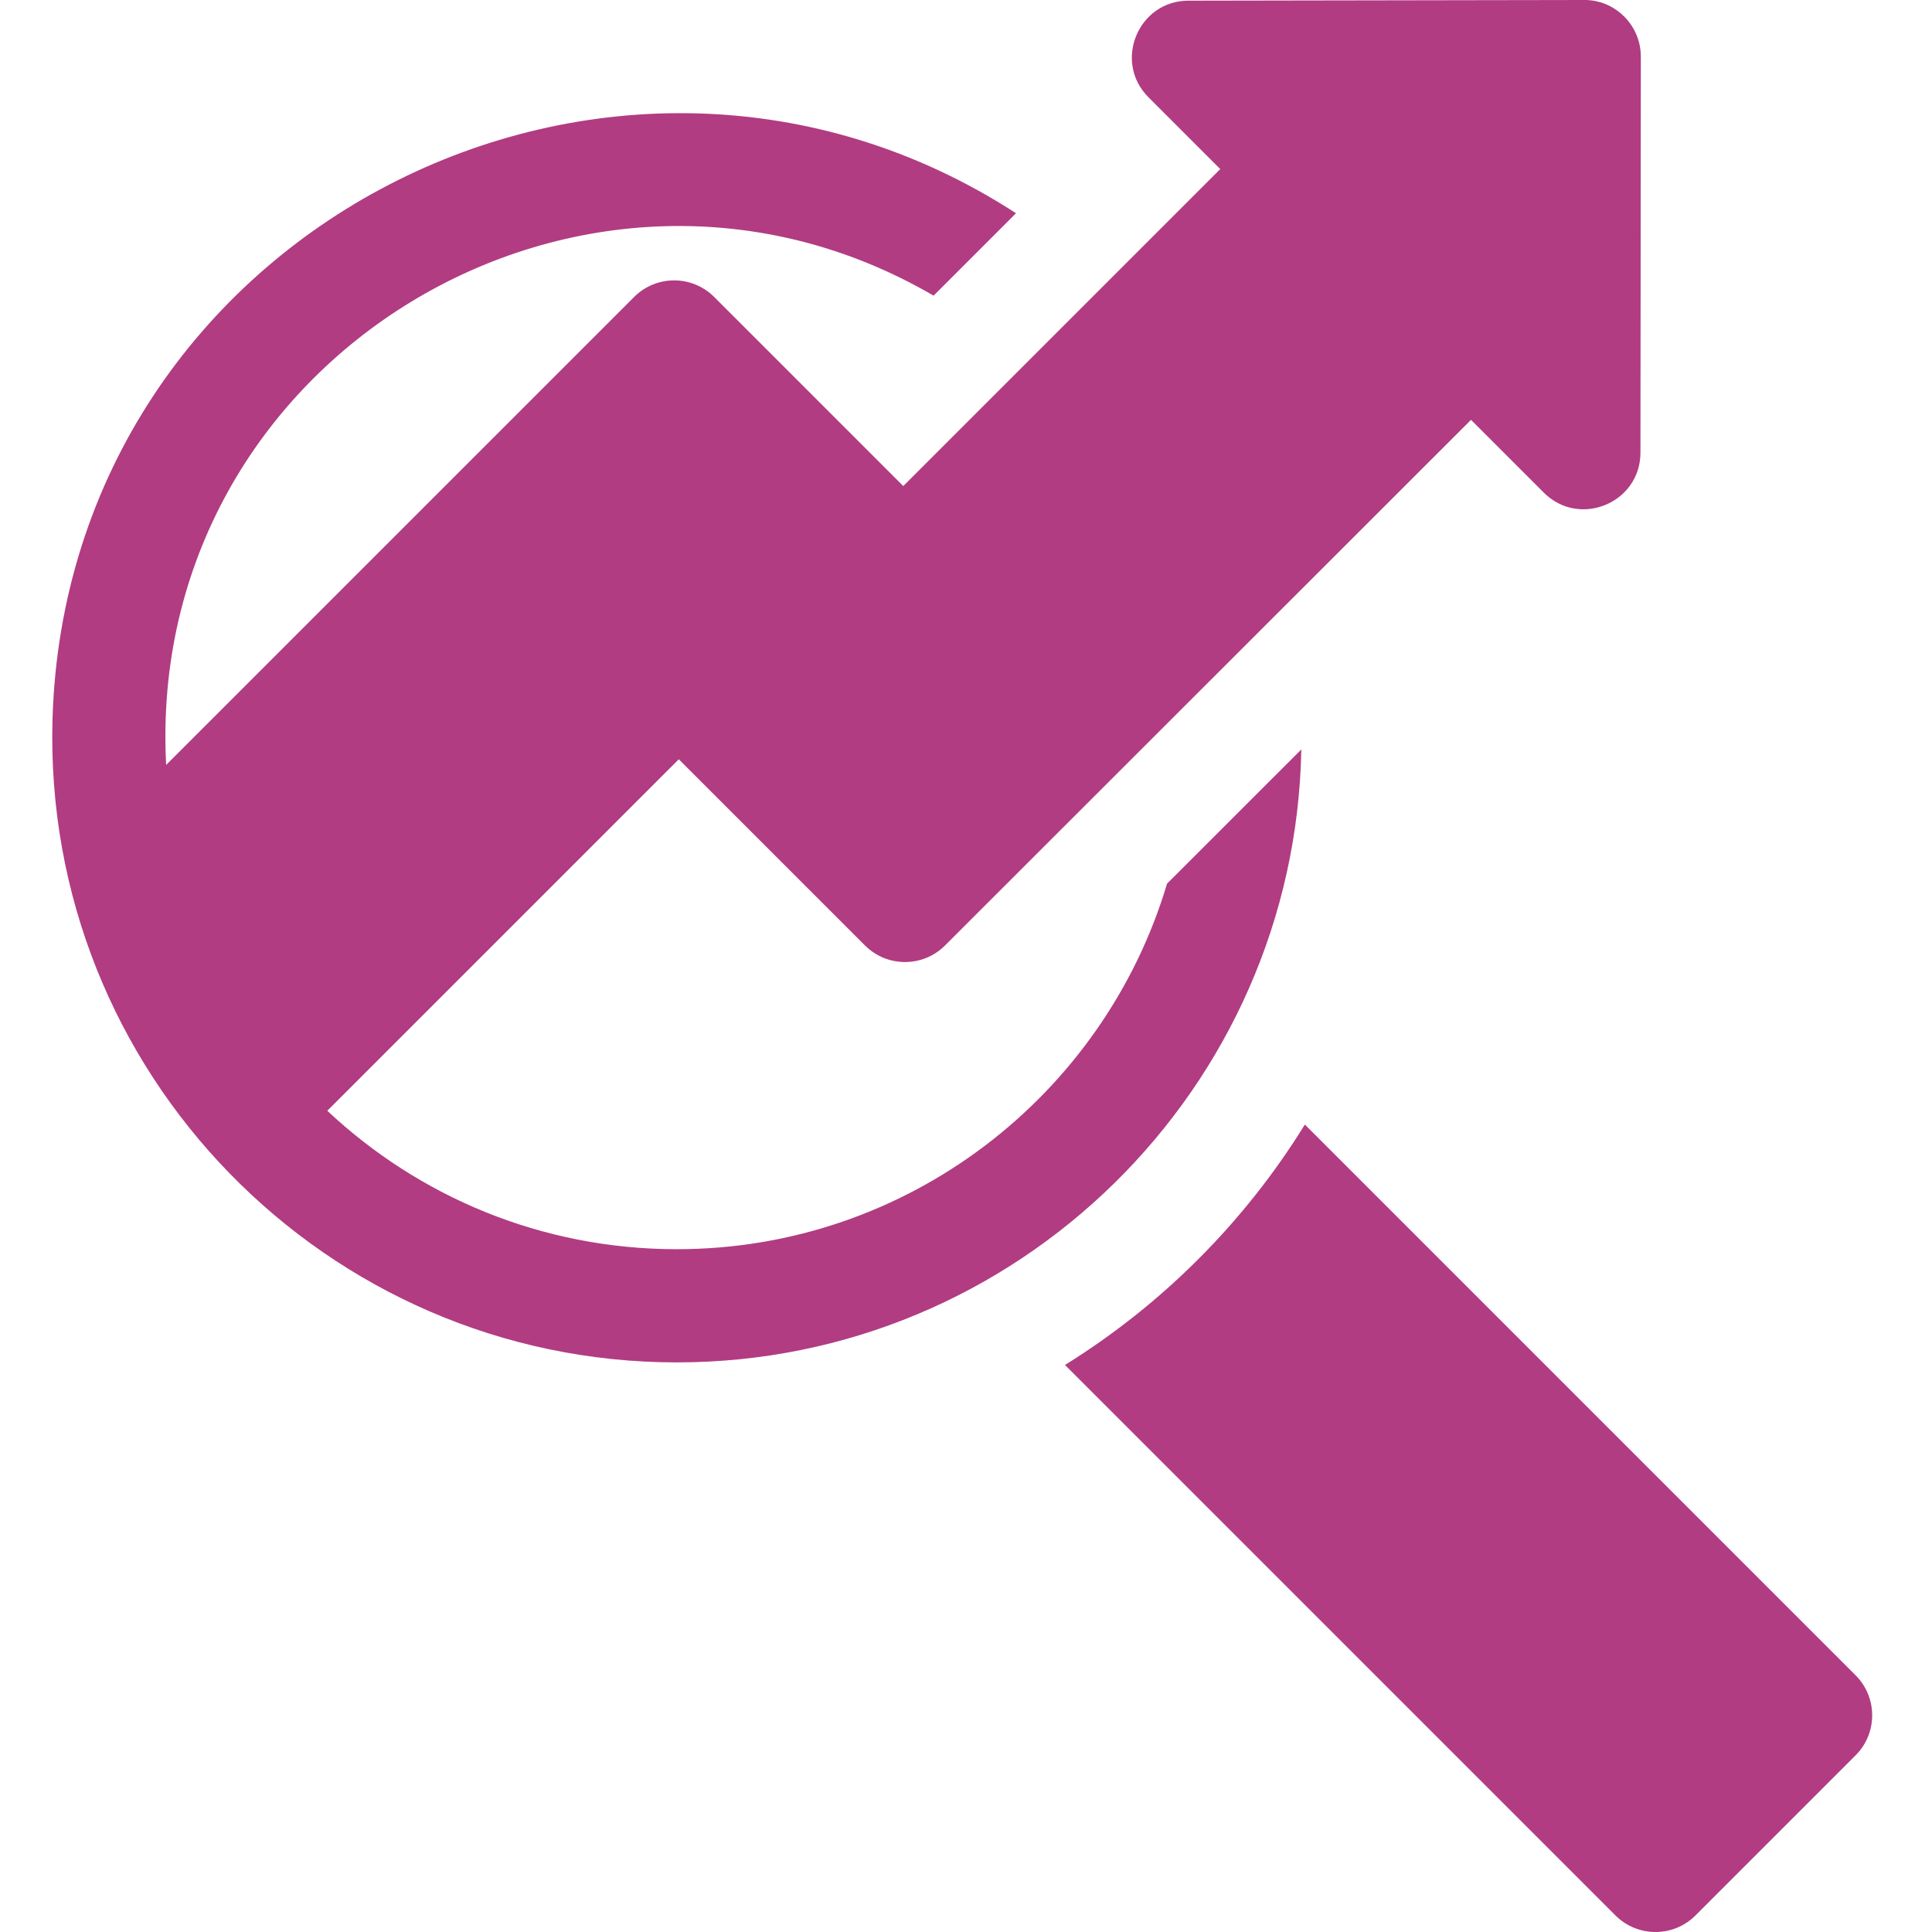
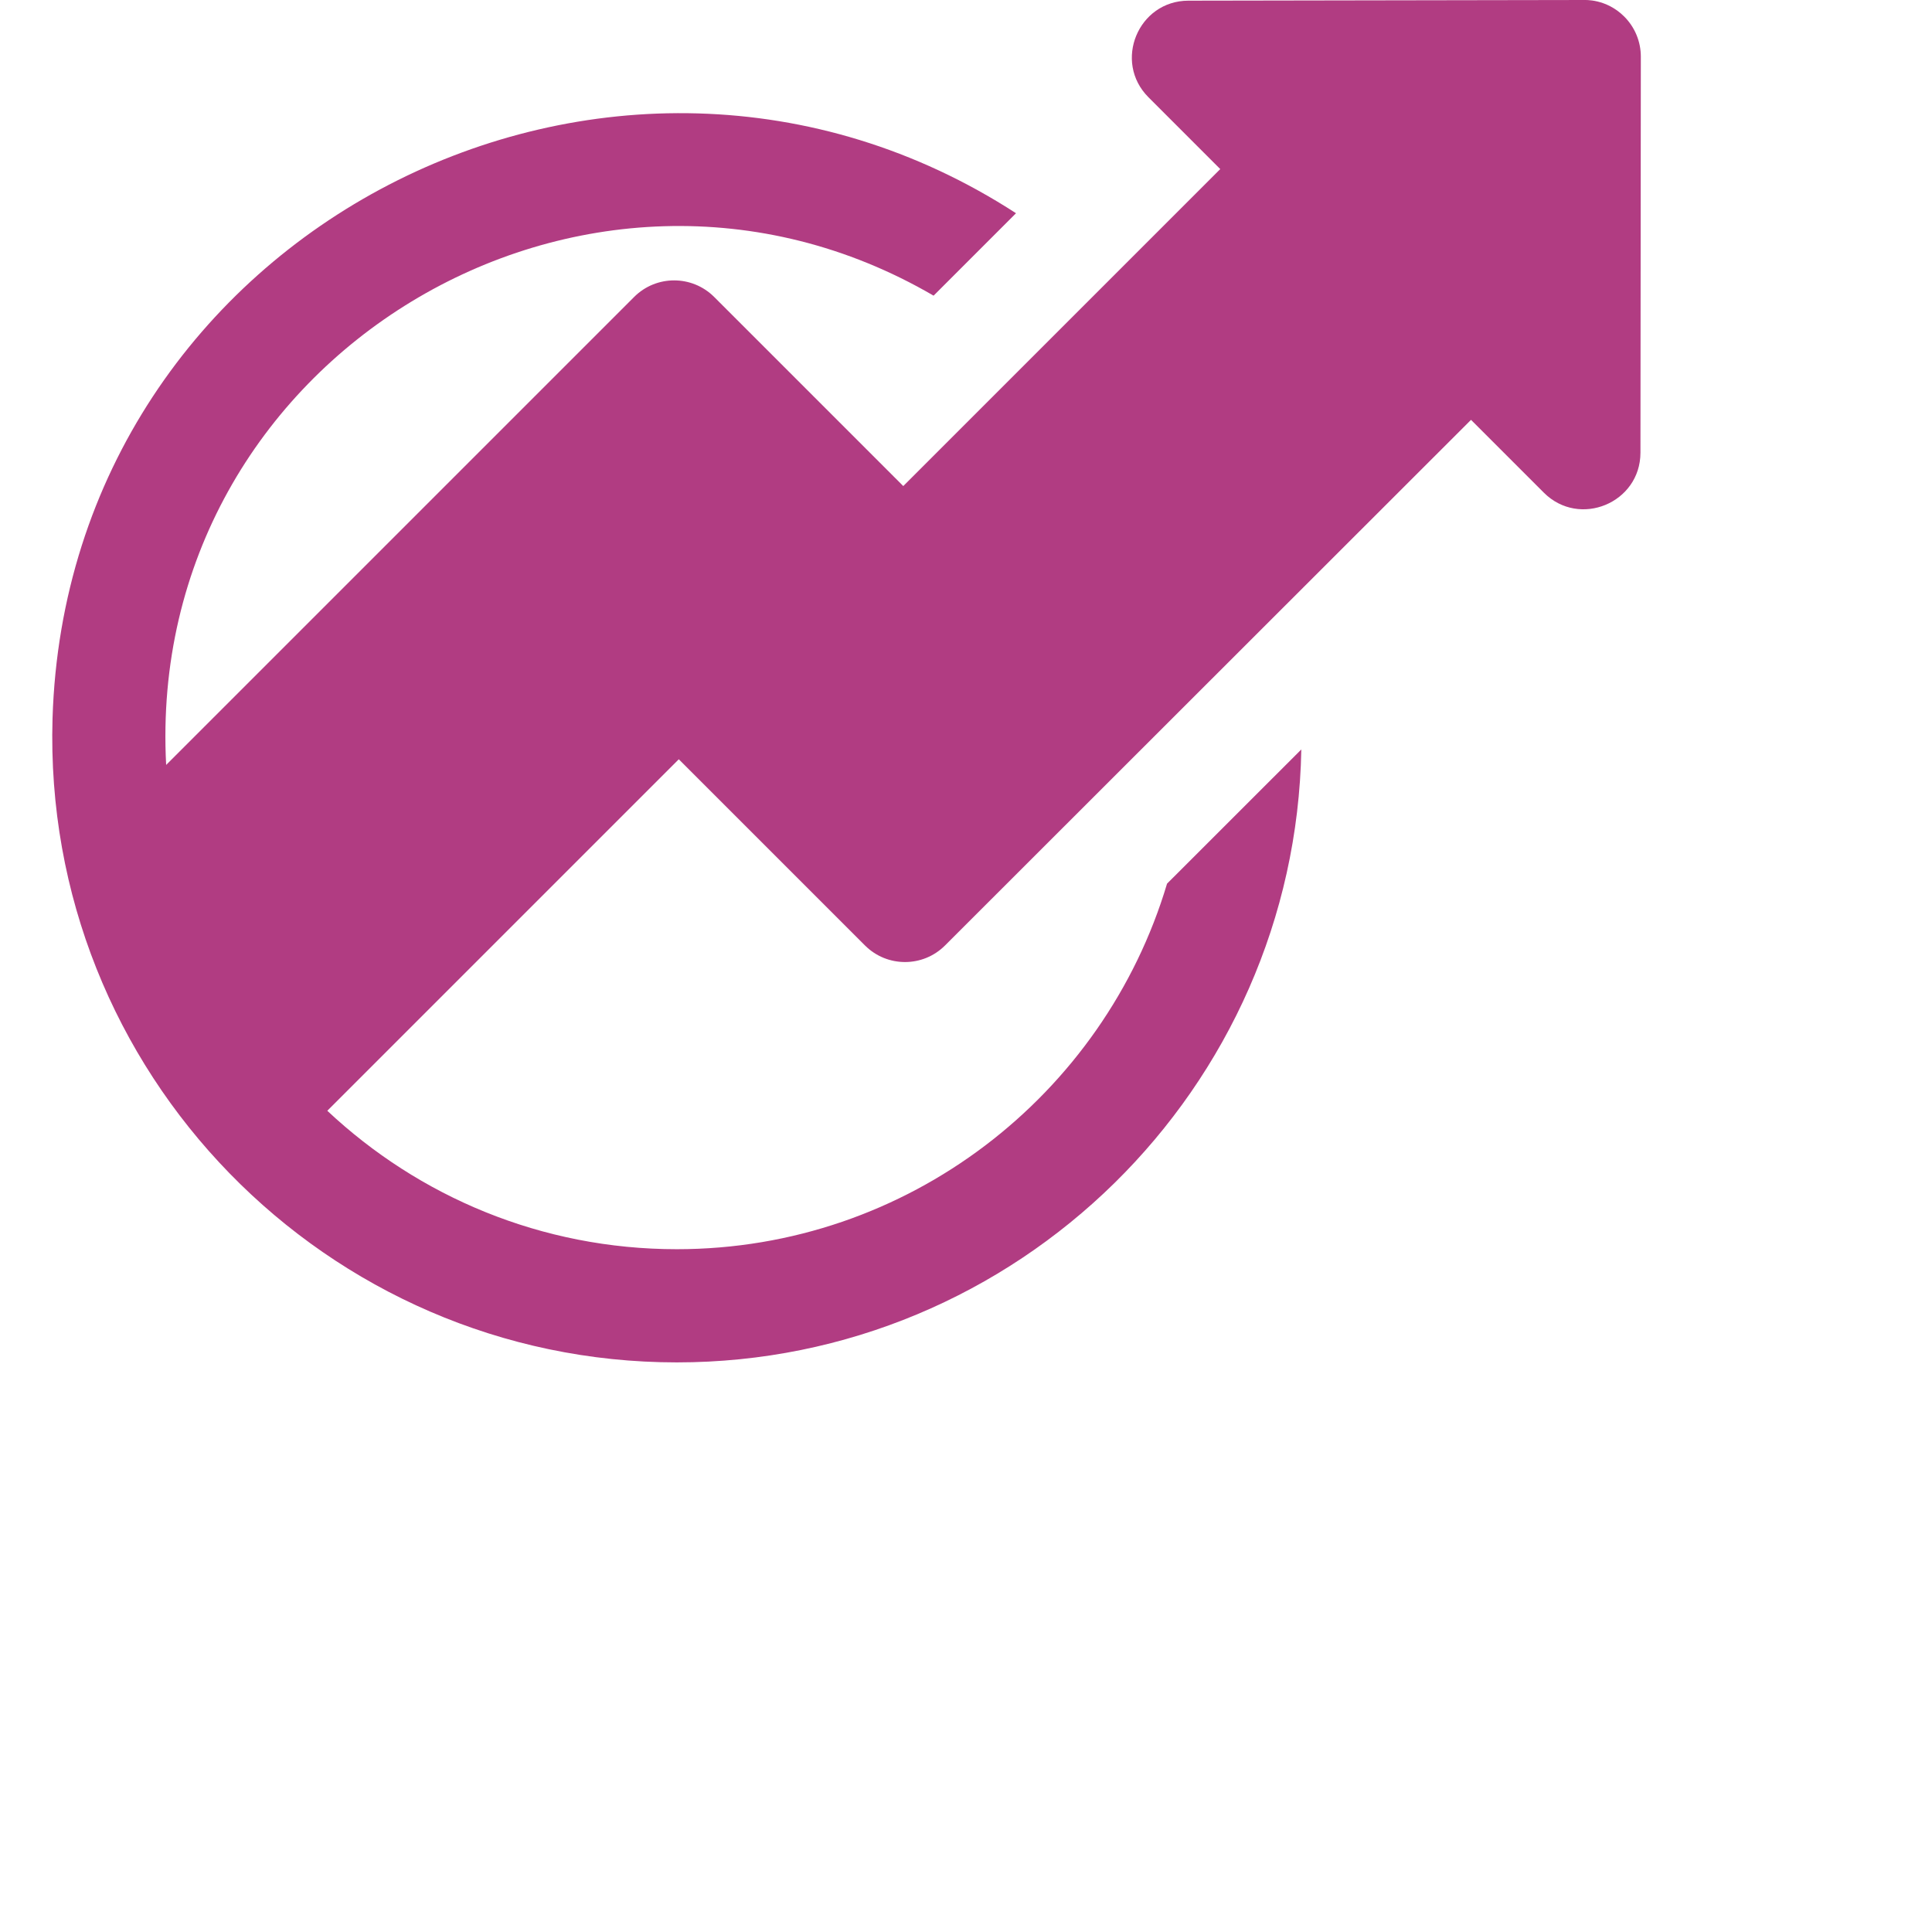
<svg xmlns="http://www.w3.org/2000/svg" width="60" height="60" viewBox="0 0 110 116" fill="none">
  <path d="M75.133 44.998L67.07 53.057V53.059C63.291 65.735 51.525 75.004 37.637 75.004C29.5 75.004 22.131 71.835 16.652 66.692L37.756 45.588L48.935 56.767C50.262 58.094 52.413 58.094 53.74 56.768L85.322 25.208L89.694 29.58C91.83 31.716 95.492 30.199 95.495 27.18L95.518 3.402C95.519 2.499 95.16 1.633 94.522 0.995C93.432 -0.094 92.139 0.006 92.114 0L68.353 0.04C65.334 0.045 63.822 3.708 65.956 5.841L70.266 10.152L51.234 29.184L39.88 17.83C38.553 16.504 36.401 16.503 35.074 17.83L6.976 45.927C5.688 21.468 32.189 5.588 53.054 17.752L58.003 12.803C33.839 -2.854 1.052 13.78 0.154 43.138C-0.47 64.403 16.613 81.8 37.637 81.8C58.082 81.801 74.761 65.355 75.133 44.998Z" fill="#B13C82" />
-   <path d="M108.413 100.587L75.346 67.52C71.728 73.373 66.787 78.324 60.943 81.954L93.994 115.005C95.321 116.332 97.473 116.332 98.8 115.005L108.413 105.392C109.739 104.066 109.74 101.913 108.413 100.587Z" fill="#B13C82" />
</svg>